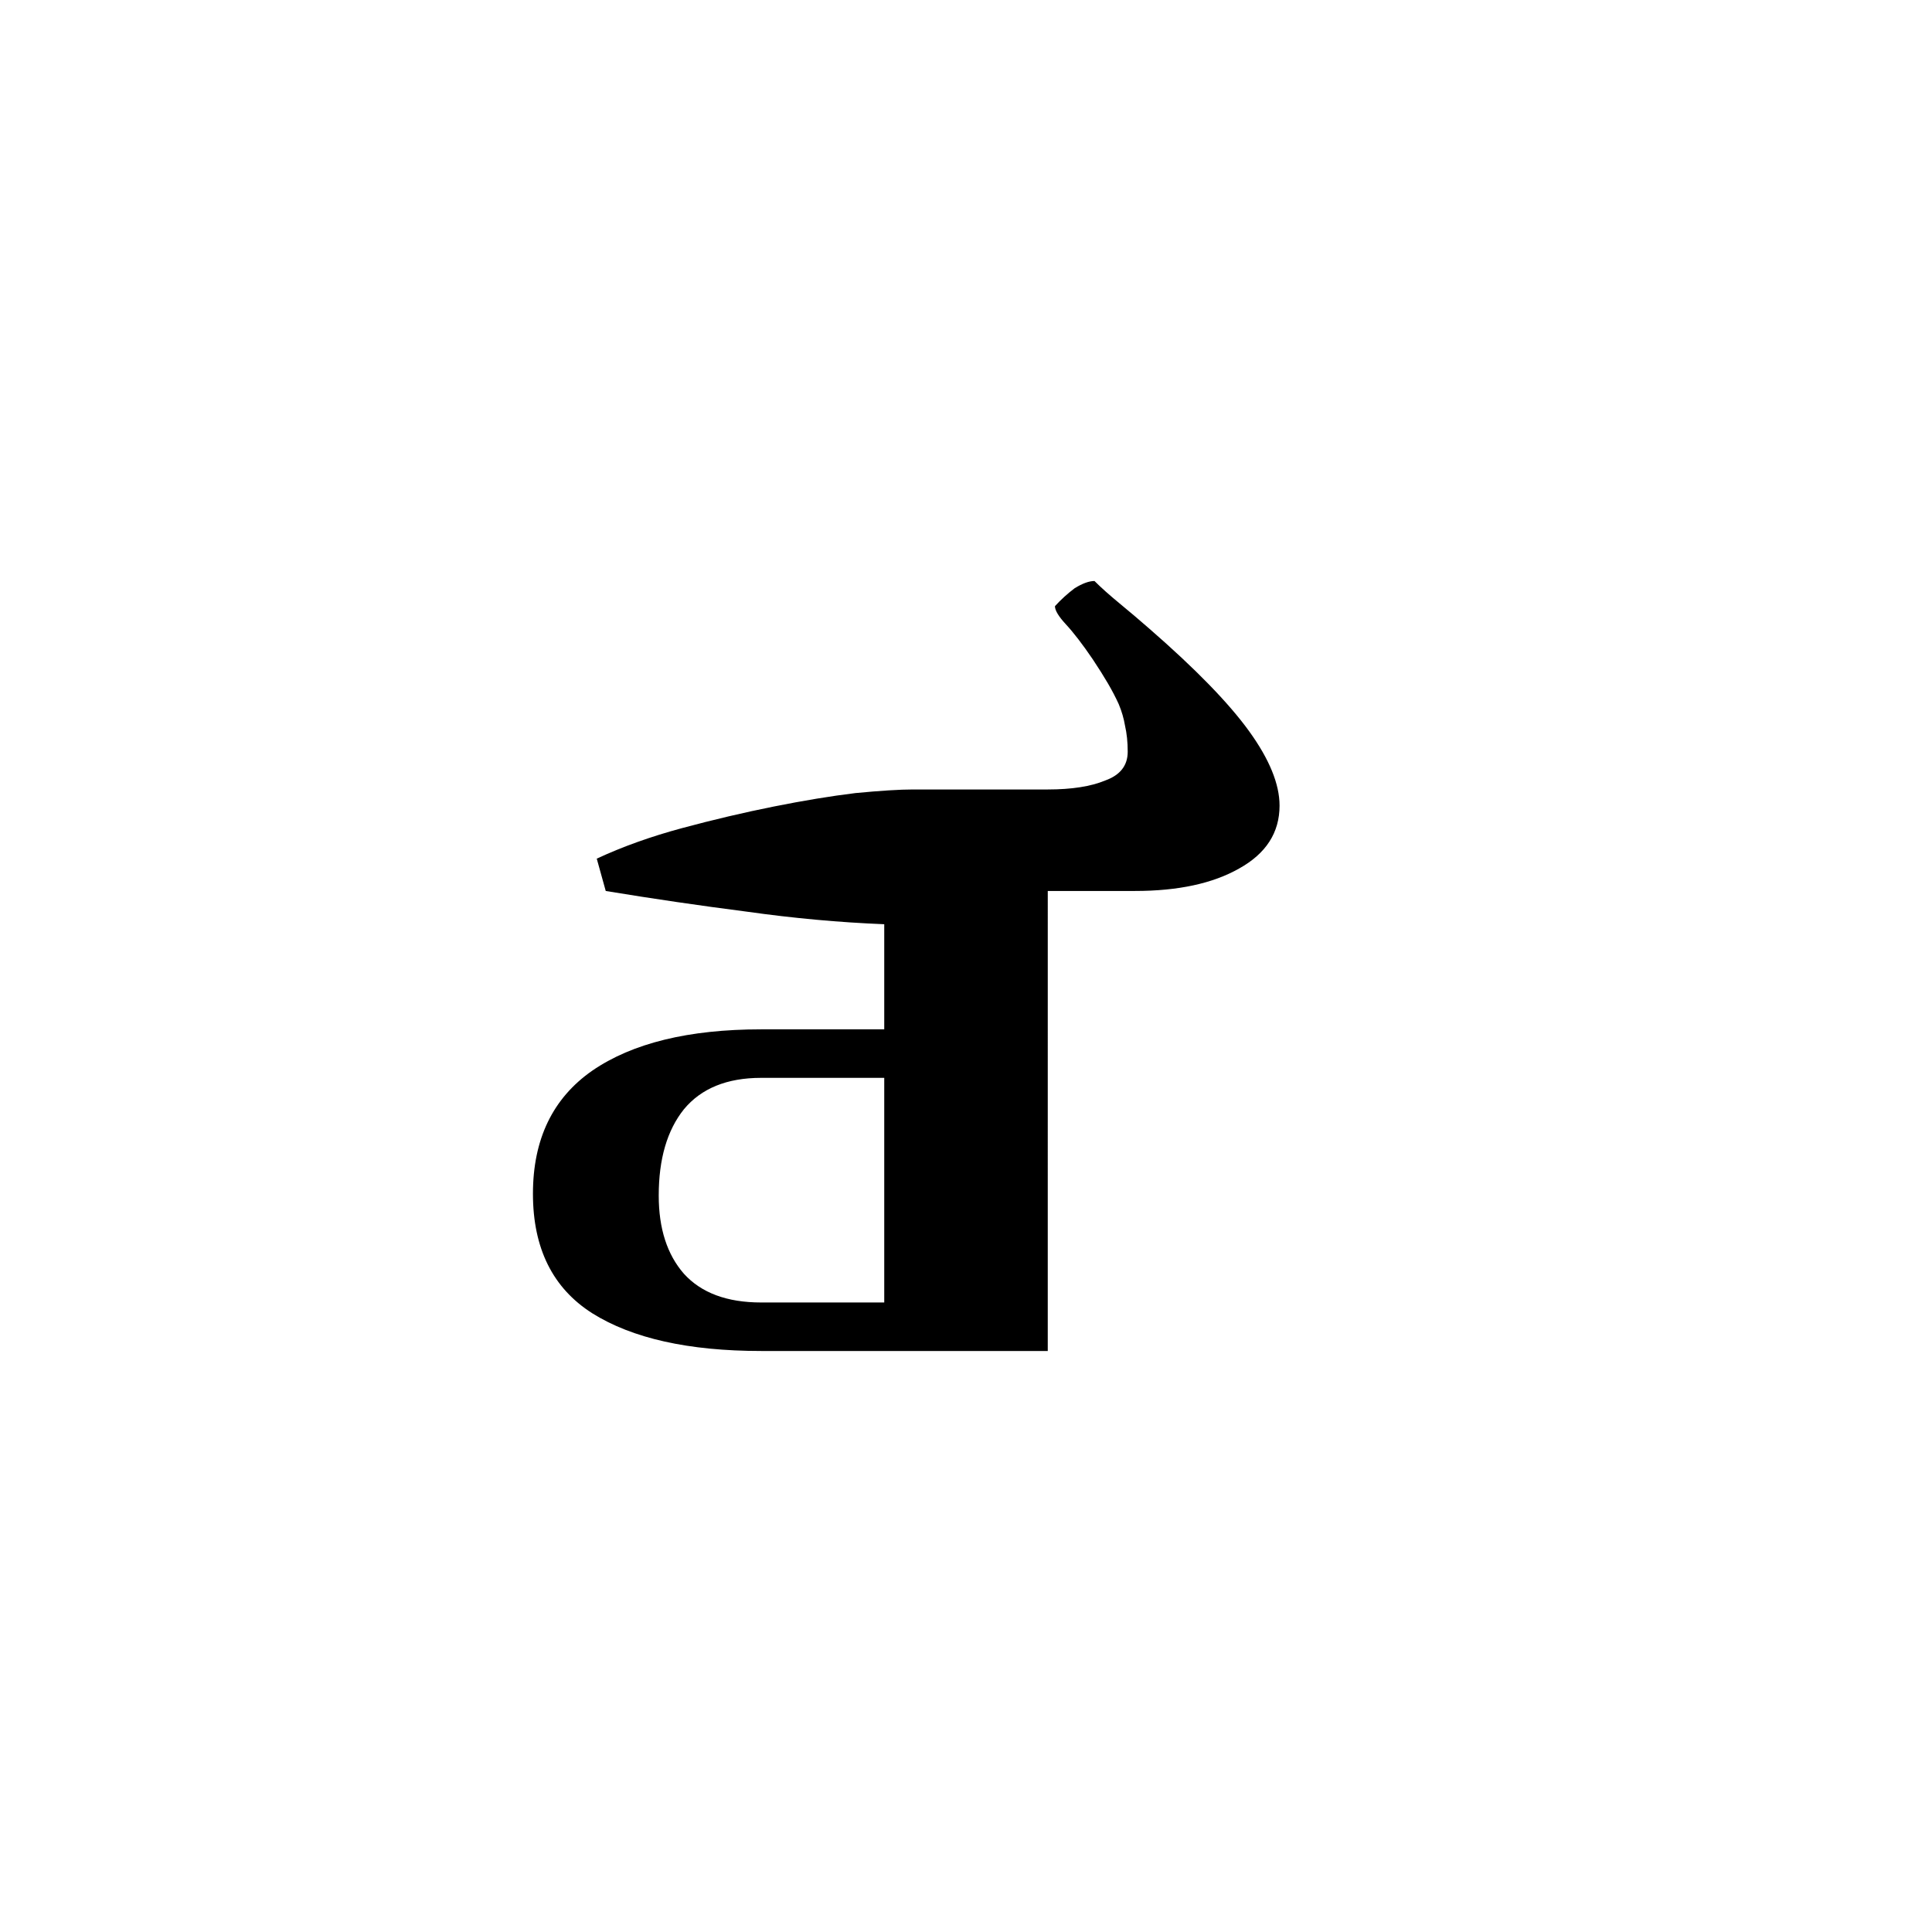
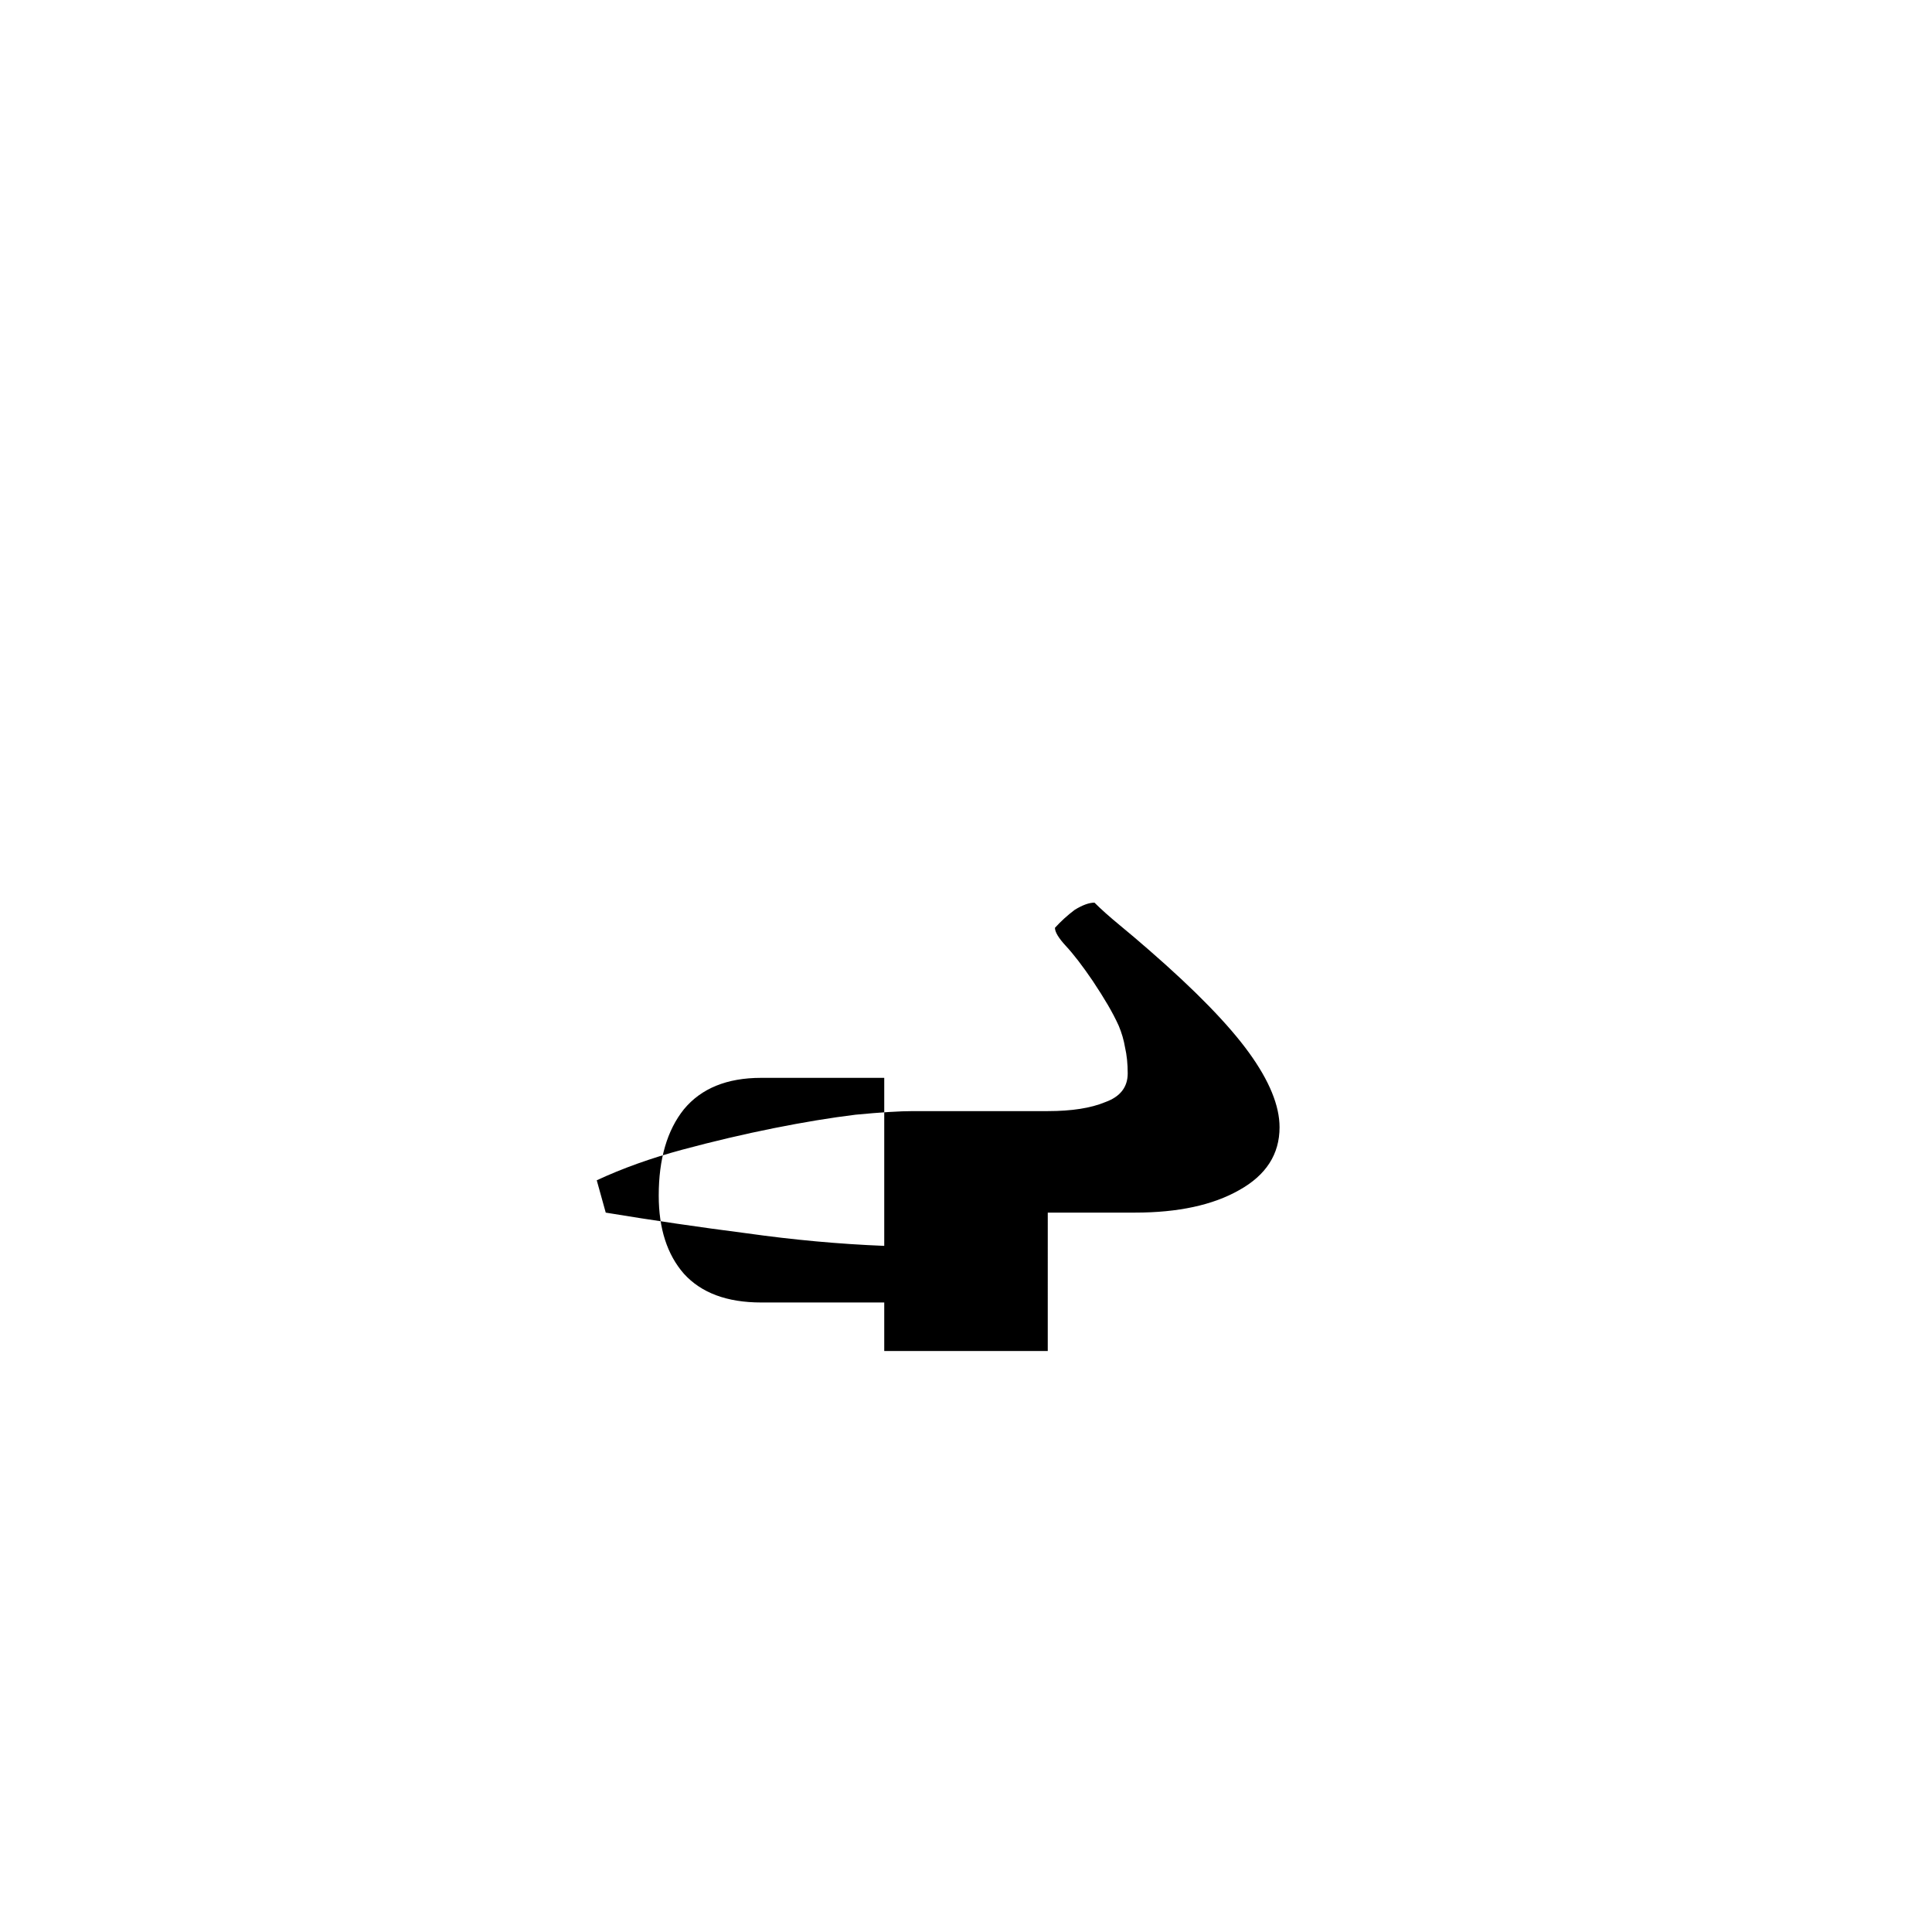
<svg xmlns="http://www.w3.org/2000/svg" xmlns:ns1="http://www.inkscape.org/namespaces/inkscape" xmlns:ns2="http://sodipodi.sourceforge.net/DTD/sodipodi-0.dtd" width="420" height="420" viewBox="0 0 111.125 111.125" version="1.1" id="svg8" ns1:version="0.92.2 (5c3e80d, 2017-08-06)" ns2:docname="Mongolian letter O (isolated form).svg">
  <defs id="defs2" />
  <ns2:namedview id="base" pagecolor="#ffffff" bordercolor="#666666" borderopacity="1.0" ns1:pageopacity="0.0" ns1:pageshadow="2" ns1:zoom="0.98994949" ns1:cx="345.81033" ns1:cy="190.00837" ns1:document-units="px" ns1:current-layer="layer1" showgrid="false" units="px" showguides="true" ns1:guide-bbox="true" ns1:snap-center="true" ns1:snap-object-midpoints="false" ns1:window-width="1366" ns1:window-height="705" ns1:window-x="-8" ns1:window-y="-8" ns1:window-maximized="1" />
  <g ns1:label="Layer 1" ns1:groupmode="layer" id="layer1" transform="translate(0,-185.875)">
-     <path ns1:connector-curvature="0" id="path9" style="font-style:normal;font-variant:normal;font-weight:normal;font-stretch:normal;font-size:105.833px;line-height:125%;font-family:'Mongolian Baiti';-inkscape-font-specification:'Mongolian Baiti';letter-spacing:0px;word-spacing:0px;fill:#000000;fill-opacity:1;stroke:none;stroke-width:0.265px;stroke-linecap:butt;stroke-linejoin:miter;stroke-opacity:1" d="M 60.265,263.581 H 43.78 q -6.253,0 -9.715,-2.17 -3.411,-2.17 -3.411,-6.873 0,-4.703 3.411,-7.08 3.462,-2.377 9.715,-2.377 h 7.08 v -6.046 q -3.876,-0.155 -7.906,-0.723 -4.031,-0.517 -8.113,-1.189 l -0.517,-1.86 q 2.222,-1.034 4.909,-1.757 2.687,-0.723 5.271,-1.24 2.584,-0.517 4.703,-0.775 2.17,-0.207 3.307,-0.207 h 7.751 q 2.067,0 3.307,-0.517 1.292,-0.465 1.292,-1.654 0,-0.827 -0.155,-1.499 -0.103,-0.62 -0.362,-1.24 -0.258,-0.568 -0.62,-1.189 -0.362,-0.62 -0.878,-1.395 -0.878,-1.292 -1.55,-2.015 -0.62,-0.672 -0.62,-1.034 0.517,-0.568 1.137,-1.034 0.672,-0.413 1.137,-0.413 0.568,0.568 1.447,1.292 0.878,0.723 1.705,1.447 3.979,3.462 5.736,5.891 1.757,2.429 1.757,4.289 0,2.325 -2.325,3.617 -2.274,1.292 -5.994,1.292 h -5.013 z m -9.405,-2.791 v -12.919 h -7.08 q -2.946,0 -4.444,1.809 -1.447,1.809 -1.447,4.961 0,2.842 1.447,4.496 1.499,1.654 4.444,1.654 z" />
+     <path ns1:connector-curvature="0" id="path9" style="font-style:normal;font-variant:normal;font-weight:normal;font-stretch:normal;font-size:105.833px;line-height:125%;font-family:'Mongolian Baiti';-inkscape-font-specification:'Mongolian Baiti';letter-spacing:0px;word-spacing:0px;fill:#000000;fill-opacity:1;stroke:none;stroke-width:0.265px;stroke-linecap:butt;stroke-linejoin:miter;stroke-opacity:1" d="M 60.265,263.581 H 43.78 h 7.08 v -6.046 q -3.876,-0.155 -7.906,-0.723 -4.031,-0.517 -8.113,-1.189 l -0.517,-1.86 q 2.222,-1.034 4.909,-1.757 2.687,-0.723 5.271,-1.24 2.584,-0.517 4.703,-0.775 2.17,-0.207 3.307,-0.207 h 7.751 q 2.067,0 3.307,-0.517 1.292,-0.465 1.292,-1.654 0,-0.827 -0.155,-1.499 -0.103,-0.62 -0.362,-1.24 -0.258,-0.568 -0.62,-1.189 -0.362,-0.62 -0.878,-1.395 -0.878,-1.292 -1.55,-2.015 -0.62,-0.672 -0.62,-1.034 0.517,-0.568 1.137,-1.034 0.672,-0.413 1.137,-0.413 0.568,0.568 1.447,1.292 0.878,0.723 1.705,1.447 3.979,3.462 5.736,5.891 1.757,2.429 1.757,4.289 0,2.325 -2.325,3.617 -2.274,1.292 -5.994,1.292 h -5.013 z m -9.405,-2.791 v -12.919 h -7.08 q -2.946,0 -4.444,1.809 -1.447,1.809 -1.447,4.961 0,2.842 1.447,4.496 1.499,1.654 4.444,1.654 z" />
  </g>
</svg>